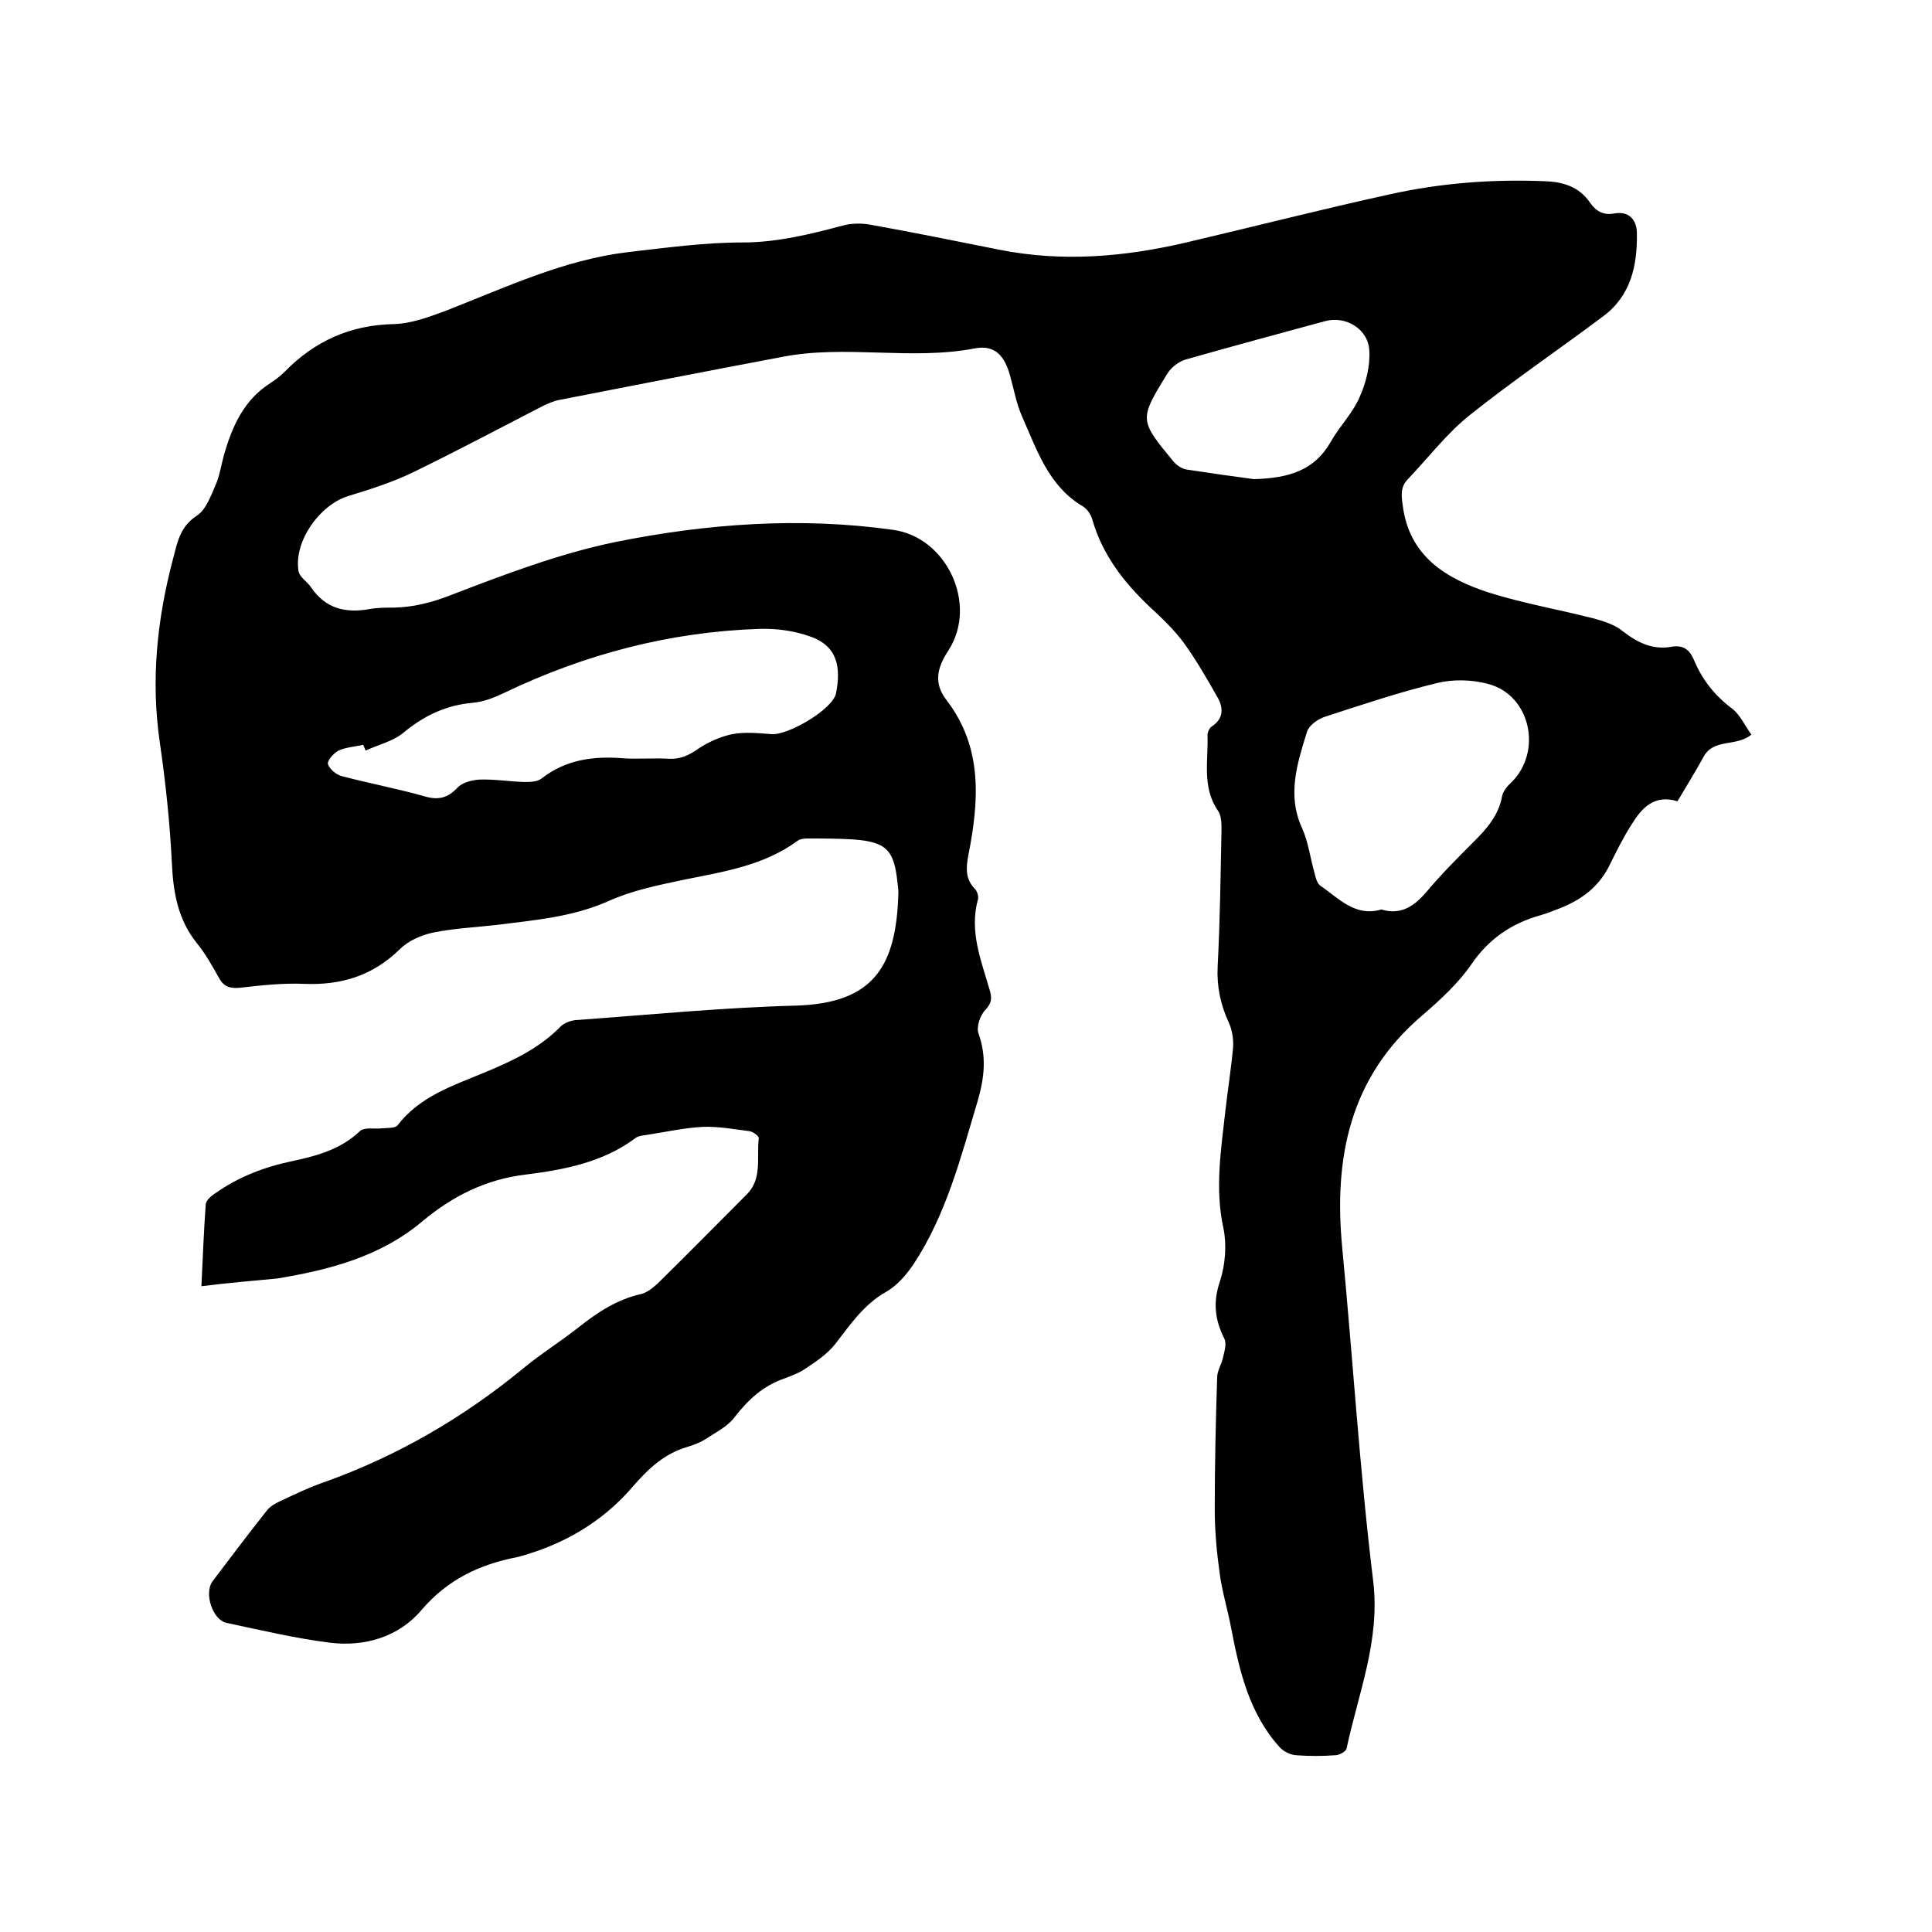
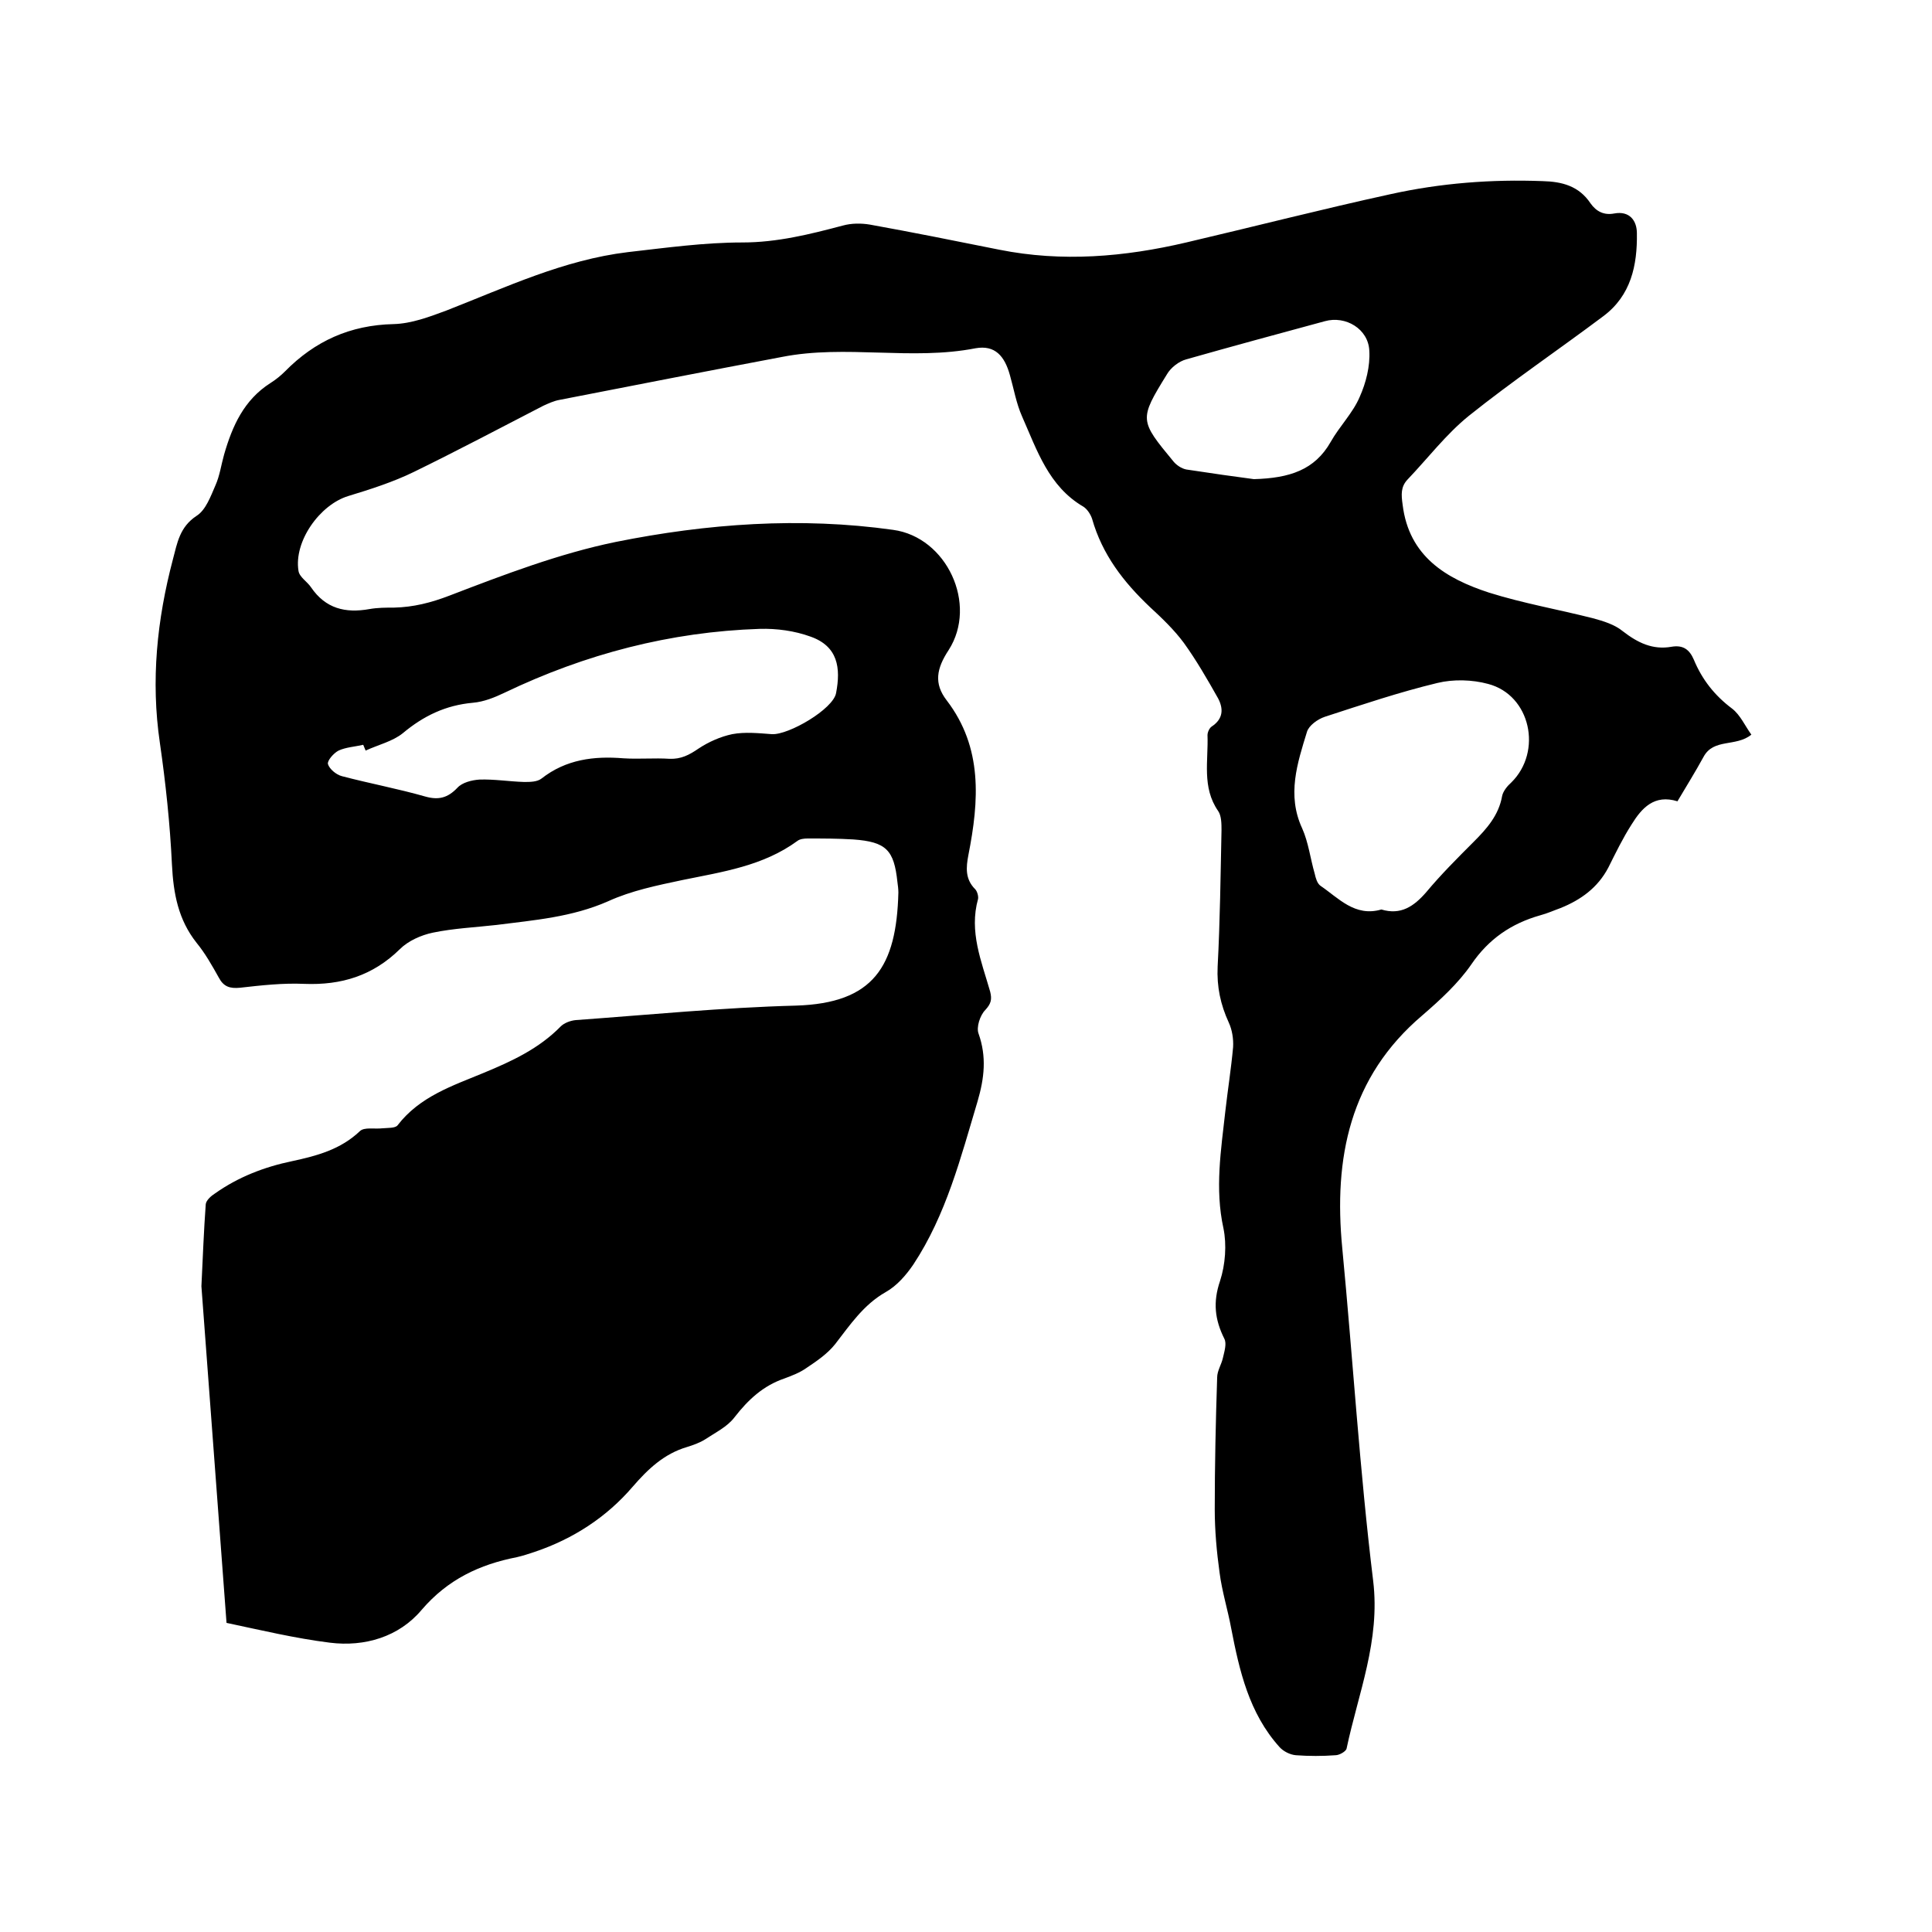
<svg xmlns="http://www.w3.org/2000/svg" enable-background="new 0 0 400 400" viewBox="0 0 400 400">
-   <path d="m41.7 266.3c.3-6.1.5-11.6.9-17 .1-.8 1.1-1.7 1.9-2.2 4.8-3.4 10.2-5.5 16-6.7 5.1-1.1 10-2.4 14-6.2.9-.9 3.1-.4 4.7-.6 1.1-.1 2.6 0 3.1-.6 4.6-6 11.4-8.2 17.9-10.9 5.8-2.4 11.4-5 15.9-9.6.7-.7 2-1.2 3.1-1.3 15.2-1.1 30.4-2.6 45.6-3 16.1-.5 20.8-8.1 21.2-23.4 0-.7-.1-1.5-.2-2.2-.7-6.6-2.3-8.3-9.1-8.8-3.2-.2-6.3-.2-9.5-.2-.7 0-1.6.1-2.1.5-7.1 5.2-15.5 6.4-23.8 8.1-5.2 1.1-10.6 2.2-15.4 4.4-7.5 3.3-15.3 3.9-23.1 4.9-4.4.5-8.9.7-13.2 1.6-2.4.5-5.1 1.7-6.8 3.4-5.6 5.5-12.1 7.5-19.8 7.2-4.4-.2-8.9.3-13.3.8-2.1.2-3.4-.2-4.4-2.1-1.4-2.5-2.8-5-4.6-7.2-3.8-4.8-4.8-10.2-5.1-16.2-.4-8.4-1.3-16.9-2.5-25.2-1.9-12.9-.6-25.5 2.7-38 .9-3.4 1.4-6.7 4.9-9 1.9-1.2 2.9-4 3.9-6.3.9-2 1.2-4.3 1.8-6.4 1.7-5.9 4.1-11.3 9.6-14.8 1.1-.7 2.1-1.5 3-2.4 6.2-6.3 13.5-9.6 22.5-9.8 3.7-.1 7.4-1.5 10.9-2.8 12.3-4.8 24.3-10.5 37.6-12.1 7.9-.9 15.8-2 23.7-2 7.2 0 14-1.7 20.8-3.5 1.8-.5 3.8-.5 5.6-.2 8.9 1.6 17.8 3.4 26.8 5.2 13 2.6 25.9 1.5 38.7-1.5 14.1-3.3 28.1-6.9 42.3-10 10.4-2.3 20.9-3.1 31.5-2.7 4 .1 7.5 1 9.9 4.6 1.2 1.7 2.8 2.5 4.9 2.1 3.2-.6 4.7 1.5 4.7 4.1.1 6.6-1.2 12.9-7 17.2-9.2 6.9-18.8 13.4-27.8 20.6-4.7 3.8-8.5 8.8-12.7 13.2-1.4 1.5-1.3 3.1-1 5.2 1.3 10.7 9 15.3 17.9 18.2 7 2.2 14.4 3.5 21.5 5.3 2.2.6 4.5 1.3 6.2 2.7 3.1 2.4 6.2 3.9 10.1 3.2 2.4-.4 3.7.6 4.6 2.7 1.7 4.1 4.3 7.4 7.9 10.1 1.7 1.3 2.7 3.6 4 5.4-3.2 2.6-7.8.7-9.9 4.6-1.7 3.1-3.5 6-5.4 9.2-4.8-1.5-7.4 1.4-9.5 4.8-1.8 2.8-3.3 5.9-4.8 8.9-2.2 4.2-5.7 6.7-9.9 8.4-1.4.5-2.7 1.1-4.2 1.5-6 1.7-10.7 4.9-14.3 10.2-2.7 3.9-6.4 7.3-10.1 10.5-15.1 12.8-18.4 29.6-16.6 48.2 2.2 23 3.6 46 6.4 68.9 1.5 12.4-3.1 23.3-5.5 34.7-.1.6-1.5 1.4-2.3 1.4-2.7.2-5.5.2-8.2 0-1.2-.1-2.6-.8-3.4-1.7-6.3-7-8.3-15.8-10-24.6-.7-3.8-1.9-7.6-2.4-11.5-.6-4.3-1-8.8-1-13.1 0-9.1.2-18.2.5-27.3 0-1.4.9-2.7 1.2-4.1.3-1.3.8-2.9.3-3.9-2-4-2.4-7.6-.9-12 1.1-3.4 1.4-7.5.7-10.9-1.8-8.2-.5-16.2.4-24.3.5-4.4 1.2-8.8 1.6-13.2.1-1.7-.2-3.6-.9-5.1-1.7-3.7-2.5-7.4-2.3-11.6.5-9.4.6-18.8.8-28.2 0-1.3 0-3-.7-4-3.4-4.9-2-10.4-2.2-15.7 0-.6.4-1.5.9-1.8 2.4-1.6 2.4-3.7 1.3-5.8-2.2-3.9-4.5-7.9-7.1-11.5-2-2.7-4.5-5.1-7-7.4-5.5-5.2-9.9-10.9-12-18.3-.3-.9-1-2-1.8-2.5-7.2-4.2-9.6-11.7-12.7-18.7-1.2-2.7-1.7-5.7-2.5-8.5-1.1-4-3.1-6.3-7.1-5.6-13.3 2.6-26.9-.8-40.1 1.8-15.4 2.9-30.7 5.9-46.1 8.9-1.1.2-2.2.7-3.3 1.2-8.9 4.6-17.8 9.3-26.8 13.7-4.3 2.1-9 3.6-13.6 5-5.9 1.8-11.3 9.4-10.3 15.5.2 1.3 1.8 2.2 2.6 3.4 3 4.4 7.1 5.4 12.1 4.5 1.7-.3 3.4-.3 5.1-.3 4-.1 7.6-1 11.5-2.5 11.2-4.3 22.7-8.7 34.4-11.1 18.9-3.8 38.2-5.2 57.4-2.5 11.1 1.5 17.6 15.4 11.5 24.9-2.5 3.8-3.1 6.9-.4 10.4 7.5 9.8 6.7 20.8 4.5 32-.5 2.6-.7 5 1.4 7.1.4.4.7 1.4.6 2-1.9 6.8.7 12.9 2.5 19.2.4 1.6.2 2.5-1 3.8-1.1 1.1-1.9 3.6-1.4 4.9 1.7 4.8 1.2 9.2-.2 14-3.5 11.7-6.5 23.5-13.3 33.8-1.5 2.2-3.4 4.4-5.7 5.7-4.6 2.6-7.4 6.8-10.5 10.8-1.6 2-3.8 3.5-5.9 4.9-1.4 1-3 1.6-4.6 2.2-4.4 1.5-7.5 4.4-10.3 8-1.5 2-4 3.2-6.1 4.6-1.1.7-2.5 1.2-3.8 1.6-4.7 1.4-8 4.5-11.2 8.2-5.4 6.3-12.3 10.8-20.3 13.5-1.2.4-2.4.8-3.7 1.1-7.7 1.5-14.3 4.6-19.7 10.9-4.7 5.6-11.8 7.7-19 6.8s-14.3-2.6-21.4-4.1c-2.9-.6-4.7-6.2-2.9-8.6 3.7-4.9 7.4-9.8 11.2-14.6.7-.9 1.7-1.5 2.8-2 3.2-1.5 6.3-3 9.6-4.1 14.9-5.4 28.3-13.2 40.5-23.2 3.7-3.1 7.9-5.7 11.7-8.7 3.9-3.1 8-5.8 13-6.9 1.2-.3 2.4-1.3 3.4-2.2 6.2-6.1 12.3-12.3 18.4-18.4 3.3-3.3 2-7.7 2.5-11.7 0-.4-1.2-1.3-1.9-1.4-3.2-.4-6.4-1-9.6-.9-4 .2-7.9 1.1-11.9 1.7-.7.1-1.6.2-2.1.6-6.8 5.1-14.9 6.6-22.9 7.6-8.2 1-15.1 4.5-21.3 9.7-8.7 7.3-19.2 10-30 11.8-5.2.5-10.2.9-15.7 1.6zm34-110.9c-.2-.4-.3-.8-.5-1.2-1.7.4-3.6.5-5.1 1.2-1 .5-2.4 2.1-2.2 2.8.3 1 1.7 2.2 2.9 2.5 5.7 1.5 11.6 2.6 17.2 4.2 2.8.8 4.7.3 6.7-1.8 1-1.1 3-1.6 4.6-1.7 3-.1 6.1.4 9.2.5 1.2 0 2.7 0 3.6-.7 5.1-4 10.9-4.7 17-4.2 3.2.2 6.4-.1 9.5.1 2.4.1 4.1-.8 6-2.1 2.1-1.4 4.6-2.5 7-3 2.6-.5 5.5-.2 8.2 0 3.5.2 12.7-5.2 13.3-8.5 1-5.2.4-9.7-5.3-11.7-3.3-1.2-7-1.7-10.5-1.6-18.5.6-36.1 5.2-52.8 13.2-2.1 1-4.3 1.9-6.6 2.1-5.6.5-10.2 2.7-14.5 6.3-2.1 1.7-5.1 2.4-7.7 3.6zm210.3 32.9c4 1.2 6.7-.6 9.3-3.6 3-3.6 6.4-7 9.8-10.4 2.7-2.7 5.2-5.5 5.9-9.5.2-1 1.1-2.1 1.9-2.8 6.5-6.4 4-18.1-4.8-20.4-3.3-.9-7.2-1-10.5-.2-7.9 1.9-15.6 4.5-23.3 7-1.5.5-3.3 1.8-3.7 3.1-2 6.5-4.2 13.1-1 20 1.3 2.9 1.7 6.3 2.6 9.4.2.9.5 2 1.2 2.5 3.7 2.5 7.1 6.5 12.6 4.9zm-26.4-89.1c7.4-.2 12.6-1.9 15.9-7.7 1.8-3.2 4.6-6 6-9.3 1.3-2.9 2.2-6.4 2-9.6-.2-4.5-4.9-7.3-9.2-6.1-9.6 2.6-19.2 5.2-28.7 7.9-1.5.4-3.2 1.7-4 3.1-5.8 9.4-5.7 9.5 1.4 18.1.6.7 1.6 1.4 2.6 1.6 5.2.8 10.2 1.5 14 2z" />
+   <path d="m41.7 266.3c.3-6.1.5-11.6.9-17 .1-.8 1.1-1.7 1.9-2.2 4.8-3.4 10.2-5.5 16-6.7 5.1-1.1 10-2.4 14-6.2.9-.9 3.1-.4 4.7-.6 1.1-.1 2.6 0 3.1-.6 4.6-6 11.4-8.2 17.9-10.9 5.8-2.4 11.4-5 15.9-9.6.7-.7 2-1.2 3.1-1.3 15.2-1.1 30.4-2.6 45.6-3 16.1-.5 20.8-8.1 21.2-23.4 0-.7-.1-1.5-.2-2.2-.7-6.6-2.3-8.3-9.1-8.8-3.2-.2-6.3-.2-9.5-.2-.7 0-1.6.1-2.1.5-7.1 5.2-15.5 6.4-23.8 8.1-5.2 1.1-10.6 2.2-15.4 4.4-7.5 3.3-15.3 3.9-23.1 4.9-4.4.5-8.9.7-13.2 1.6-2.4.5-5.1 1.7-6.8 3.4-5.6 5.5-12.1 7.5-19.8 7.2-4.4-.2-8.9.3-13.3.8-2.1.2-3.4-.2-4.4-2.1-1.4-2.5-2.8-5-4.6-7.2-3.8-4.8-4.8-10.2-5.1-16.2-.4-8.4-1.3-16.9-2.5-25.2-1.9-12.9-.6-25.5 2.7-38 .9-3.4 1.4-6.7 4.9-9 1.9-1.2 2.9-4 3.9-6.3.9-2 1.2-4.3 1.8-6.4 1.7-5.9 4.1-11.3 9.6-14.8 1.1-.7 2.1-1.5 3-2.4 6.2-6.3 13.5-9.6 22.5-9.8 3.7-.1 7.4-1.5 10.9-2.8 12.3-4.8 24.3-10.5 37.6-12.1 7.9-.9 15.8-2 23.7-2 7.2 0 14-1.7 20.8-3.5 1.8-.5 3.8-.5 5.6-.2 8.9 1.6 17.8 3.4 26.8 5.2 13 2.6 25.9 1.5 38.7-1.5 14.1-3.3 28.1-6.9 42.3-10 10.4-2.3 20.9-3.1 31.5-2.7 4 .1 7.5 1 9.9 4.6 1.2 1.7 2.8 2.5 4.9 2.1 3.2-.6 4.7 1.5 4.7 4.1.1 6.6-1.2 12.9-7 17.2-9.2 6.9-18.8 13.4-27.8 20.6-4.7 3.8-8.5 8.8-12.7 13.2-1.4 1.5-1.3 3.1-1 5.2 1.3 10.7 9 15.3 17.9 18.2 7 2.2 14.4 3.5 21.5 5.3 2.2.6 4.5 1.3 6.2 2.7 3.1 2.4 6.2 3.9 10.1 3.2 2.4-.4 3.7.6 4.6 2.7 1.7 4.1 4.3 7.4 7.9 10.1 1.7 1.3 2.7 3.6 4 5.4-3.2 2.6-7.8.7-9.9 4.6-1.7 3.1-3.5 6-5.4 9.2-4.8-1.5-7.4 1.4-9.5 4.8-1.8 2.8-3.3 5.9-4.8 8.9-2.2 4.2-5.7 6.7-9.9 8.4-1.4.5-2.7 1.1-4.2 1.5-6 1.7-10.7 4.9-14.3 10.2-2.7 3.9-6.4 7.3-10.1 10.5-15.1 12.8-18.4 29.6-16.6 48.2 2.2 23 3.6 46 6.4 68.9 1.5 12.4-3.1 23.3-5.5 34.7-.1.6-1.5 1.4-2.3 1.4-2.7.2-5.5.2-8.2 0-1.2-.1-2.6-.8-3.4-1.7-6.3-7-8.3-15.8-10-24.6-.7-3.8-1.9-7.6-2.4-11.5-.6-4.3-1-8.8-1-13.1 0-9.1.2-18.2.5-27.3 0-1.4.9-2.7 1.2-4.1.3-1.3.8-2.9.3-3.9-2-4-2.4-7.6-.9-12 1.1-3.4 1.4-7.5.7-10.9-1.8-8.2-.5-16.2.4-24.3.5-4.4 1.2-8.8 1.6-13.2.1-1.7-.2-3.6-.9-5.1-1.7-3.7-2.5-7.4-2.3-11.6.5-9.4.6-18.8.8-28.2 0-1.3 0-3-.7-4-3.4-4.9-2-10.4-2.2-15.7 0-.6.4-1.5.9-1.8 2.4-1.6 2.4-3.7 1.3-5.8-2.2-3.9-4.5-7.9-7.1-11.5-2-2.7-4.5-5.1-7-7.4-5.5-5.2-9.9-10.9-12-18.3-.3-.9-1-2-1.8-2.5-7.2-4.2-9.6-11.7-12.7-18.7-1.2-2.7-1.7-5.7-2.5-8.5-1.1-4-3.1-6.3-7.1-5.6-13.3 2.6-26.9-.8-40.1 1.8-15.4 2.9-30.7 5.9-46.1 8.9-1.1.2-2.2.7-3.3 1.2-8.9 4.6-17.8 9.3-26.8 13.7-4.3 2.1-9 3.6-13.6 5-5.9 1.8-11.3 9.4-10.3 15.5.2 1.3 1.8 2.2 2.6 3.4 3 4.4 7.1 5.4 12.1 4.5 1.7-.3 3.4-.3 5.1-.3 4-.1 7.6-1 11.5-2.5 11.2-4.3 22.7-8.7 34.4-11.1 18.9-3.8 38.2-5.2 57.4-2.5 11.1 1.5 17.6 15.4 11.5 24.9-2.5 3.8-3.1 6.9-.4 10.4 7.5 9.8 6.7 20.8 4.5 32-.5 2.6-.7 5 1.4 7.1.4.4.7 1.4.6 2-1.9 6.8.7 12.9 2.5 19.2.4 1.6.2 2.5-1 3.8-1.1 1.1-1.9 3.6-1.4 4.9 1.7 4.8 1.2 9.2-.2 14-3.5 11.7-6.5 23.5-13.3 33.8-1.5 2.2-3.4 4.4-5.7 5.7-4.6 2.6-7.4 6.8-10.5 10.8-1.6 2-3.8 3.5-5.9 4.9-1.4 1-3 1.6-4.6 2.2-4.4 1.5-7.5 4.4-10.3 8-1.5 2-4 3.2-6.1 4.6-1.1.7-2.5 1.2-3.8 1.6-4.7 1.4-8 4.5-11.2 8.2-5.4 6.3-12.3 10.8-20.3 13.5-1.2.4-2.4.8-3.7 1.1-7.7 1.5-14.3 4.6-19.7 10.9-4.7 5.6-11.8 7.7-19 6.8s-14.3-2.6-21.4-4.1zm34-110.9c-.2-.4-.3-.8-.5-1.2-1.7.4-3.6.5-5.1 1.2-1 .5-2.4 2.1-2.2 2.8.3 1 1.7 2.2 2.9 2.5 5.7 1.5 11.6 2.6 17.2 4.2 2.8.8 4.7.3 6.7-1.8 1-1.1 3-1.6 4.6-1.7 3-.1 6.1.4 9.2.5 1.2 0 2.7 0 3.6-.7 5.1-4 10.9-4.7 17-4.2 3.2.2 6.4-.1 9.5.1 2.4.1 4.1-.8 6-2.1 2.1-1.4 4.6-2.5 7-3 2.6-.5 5.5-.2 8.2 0 3.5.2 12.7-5.2 13.3-8.5 1-5.2.4-9.7-5.3-11.7-3.3-1.2-7-1.7-10.5-1.6-18.5.6-36.1 5.2-52.8 13.2-2.1 1-4.3 1.9-6.6 2.1-5.6.5-10.2 2.7-14.5 6.3-2.1 1.7-5.1 2.4-7.7 3.6zm210.3 32.9c4 1.2 6.7-.6 9.3-3.6 3-3.6 6.4-7 9.8-10.4 2.7-2.7 5.2-5.5 5.9-9.5.2-1 1.1-2.1 1.9-2.8 6.5-6.4 4-18.1-4.8-20.4-3.3-.9-7.2-1-10.5-.2-7.9 1.9-15.6 4.5-23.3 7-1.5.5-3.3 1.8-3.7 3.1-2 6.5-4.2 13.1-1 20 1.3 2.9 1.7 6.3 2.6 9.4.2.9.5 2 1.2 2.5 3.7 2.5 7.1 6.5 12.6 4.9zm-26.4-89.1c7.4-.2 12.6-1.9 15.9-7.7 1.8-3.2 4.6-6 6-9.3 1.3-2.9 2.2-6.4 2-9.6-.2-4.5-4.9-7.3-9.2-6.1-9.6 2.6-19.2 5.2-28.7 7.9-1.5.4-3.2 1.7-4 3.1-5.8 9.4-5.7 9.5 1.4 18.1.6.7 1.6 1.4 2.6 1.6 5.2.8 10.2 1.5 14 2z" />
</svg>